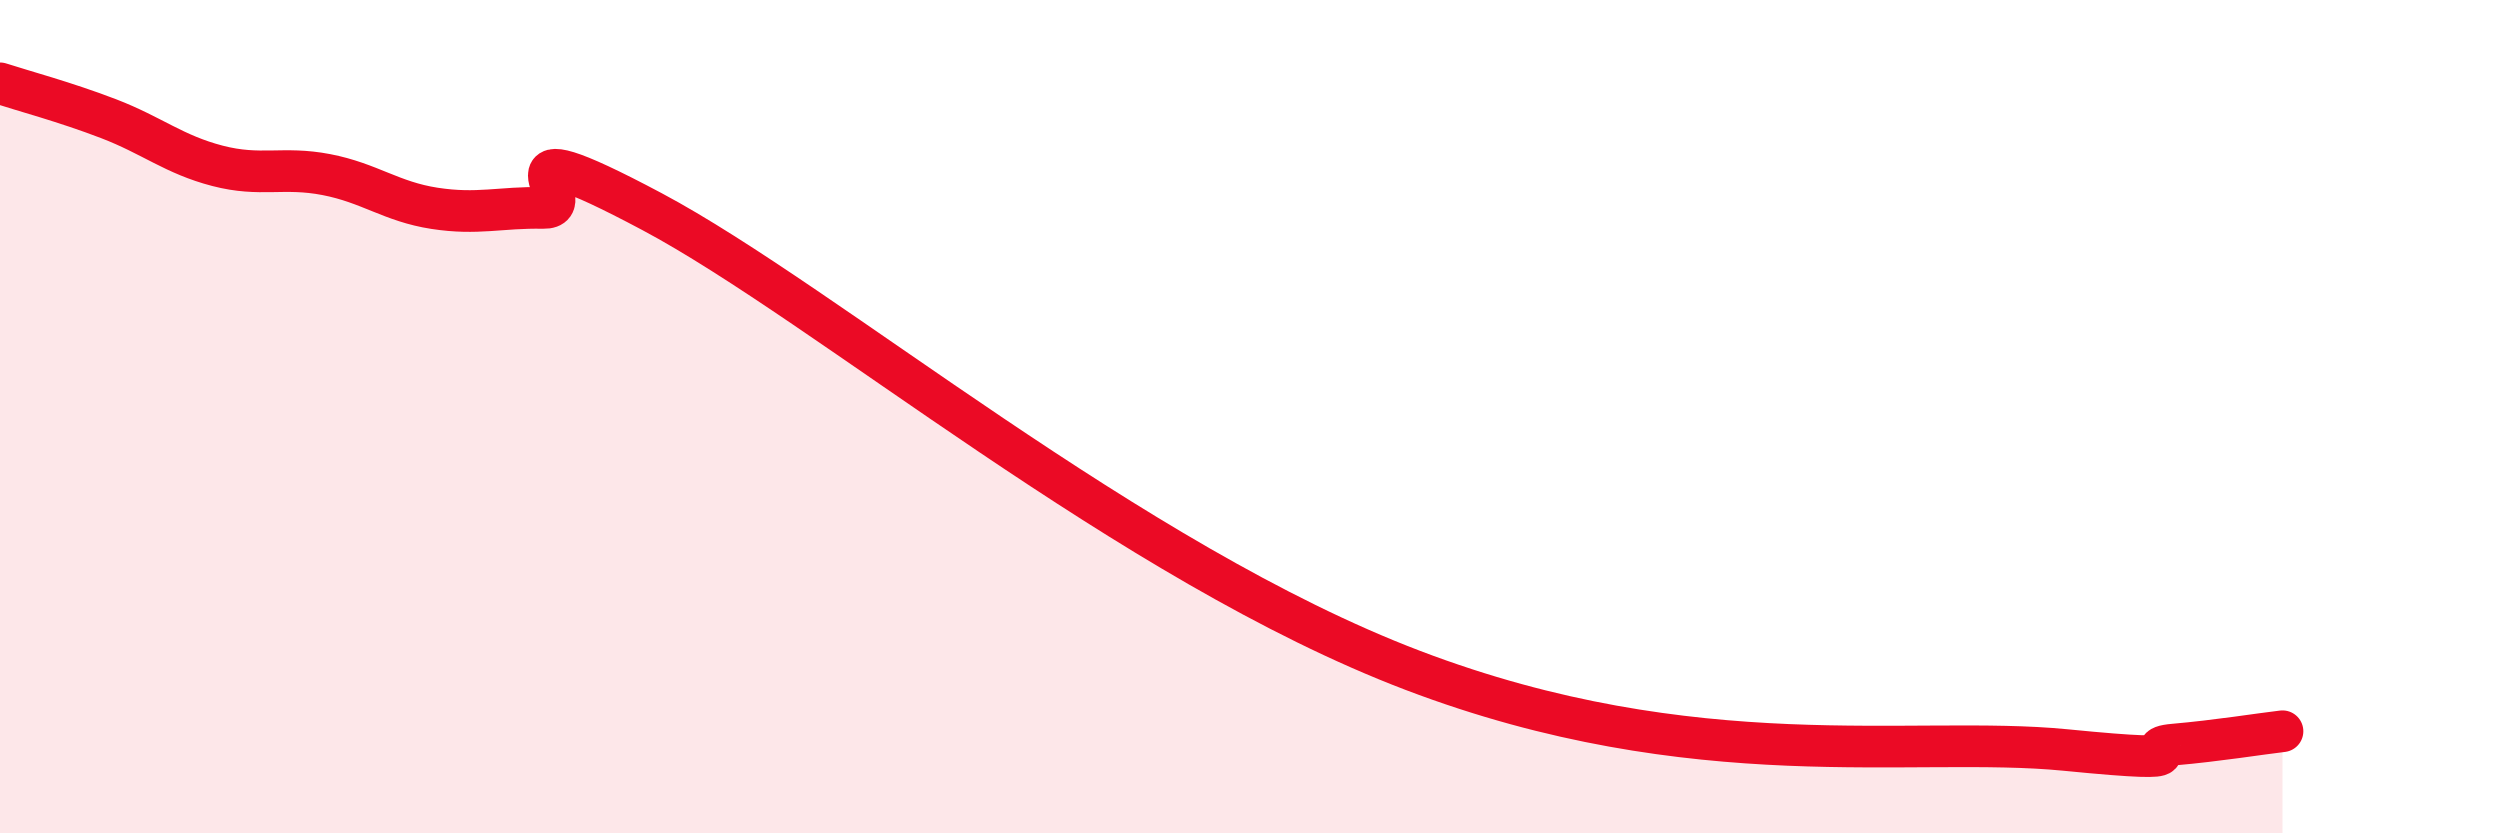
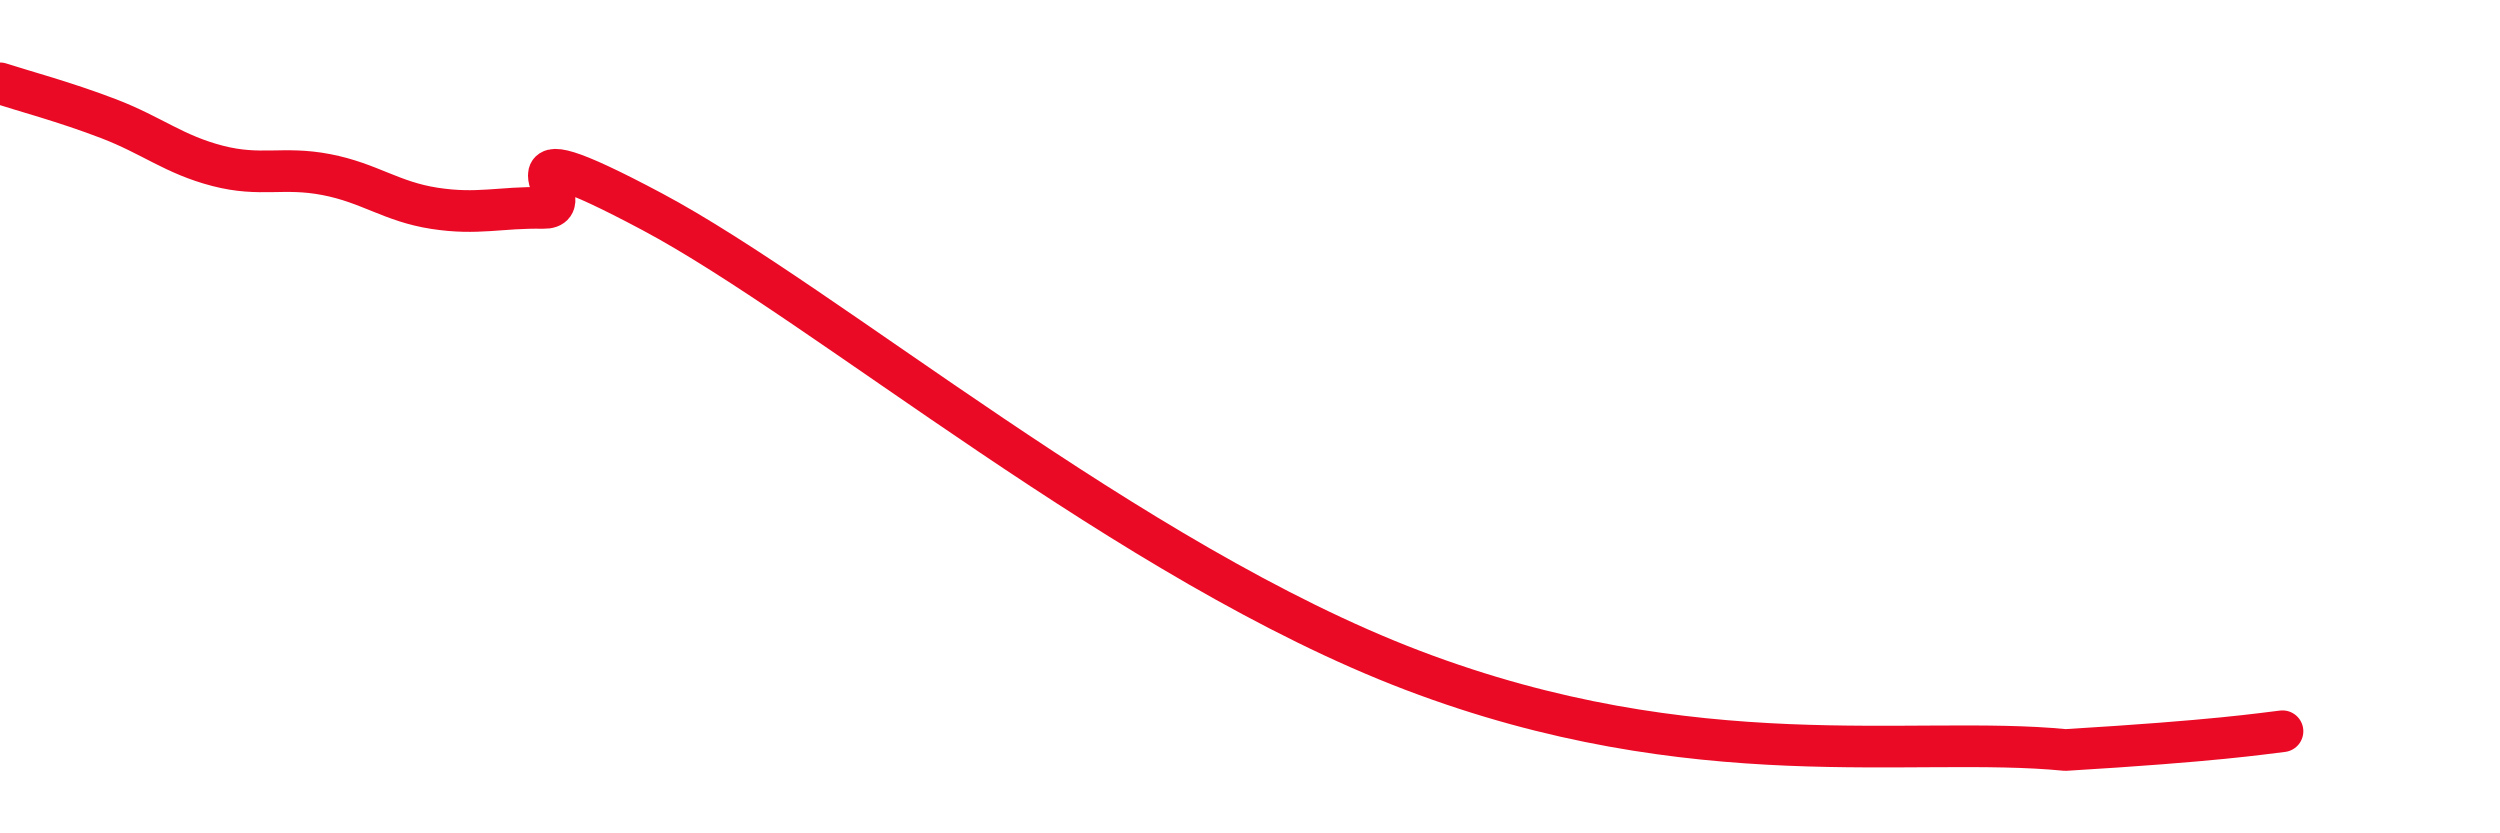
<svg xmlns="http://www.w3.org/2000/svg" width="60" height="20" viewBox="0 0 60 20">
-   <path d="M 0,2 C 0.52,2.17 1.57,2.45 2.61,2.85 C 3.65,3.25 4.18,3.71 5.22,3.98 C 6.26,4.25 6.79,3.99 7.83,4.19 C 8.87,4.39 9.39,4.84 10.43,5 C 11.47,5.16 12,4.97 13.04,4.99 C 14.08,5.01 11.48,2.86 15.65,5.08 C 19.82,7.3 27.13,13.51 33.91,16.09 C 40.69,18.67 45.92,17.64 49.57,18 C 53.22,18.36 51.13,17.96 52.17,17.87 C 53.21,17.78 54.26,17.61 54.78,17.55L54.78 20L0 20Z" fill="#EB0A25" opacity="0.1" stroke-linecap="round" stroke-linejoin="round" />
-   <path d="M 0,2 C 0.52,2.17 1.57,2.45 2.61,2.85 C 3.65,3.25 4.18,3.71 5.22,3.98 C 6.26,4.25 6.79,3.99 7.83,4.19 C 8.87,4.39 9.39,4.84 10.43,5 C 11.47,5.16 12,4.97 13.04,4.99 C 14.08,5.01 11.48,2.86 15.65,5.08 C 19.82,7.3 27.13,13.51 33.91,16.09 C 40.69,18.67 45.92,17.64 49.57,18 C 53.22,18.36 51.13,17.96 52.17,17.87 C 53.21,17.78 54.26,17.61 54.78,17.55" stroke="#EB0A25" stroke-width="1" fill="none" stroke-linecap="round" stroke-linejoin="round" />
+   <path d="M 0,2 C 0.52,2.17 1.57,2.45 2.61,2.85 C 3.65,3.25 4.18,3.71 5.22,3.98 C 6.26,4.25 6.79,3.99 7.83,4.19 C 8.87,4.39 9.39,4.84 10.43,5 C 11.47,5.16 12,4.97 13.04,4.99 C 14.08,5.01 11.48,2.86 15.65,5.08 C 19.82,7.3 27.13,13.51 33.91,16.09 C 40.69,18.67 45.92,17.64 49.57,18 C 53.21,17.78 54.26,17.61 54.78,17.55" stroke="#EB0A25" stroke-width="1" fill="none" stroke-linecap="round" stroke-linejoin="round" />
</svg>